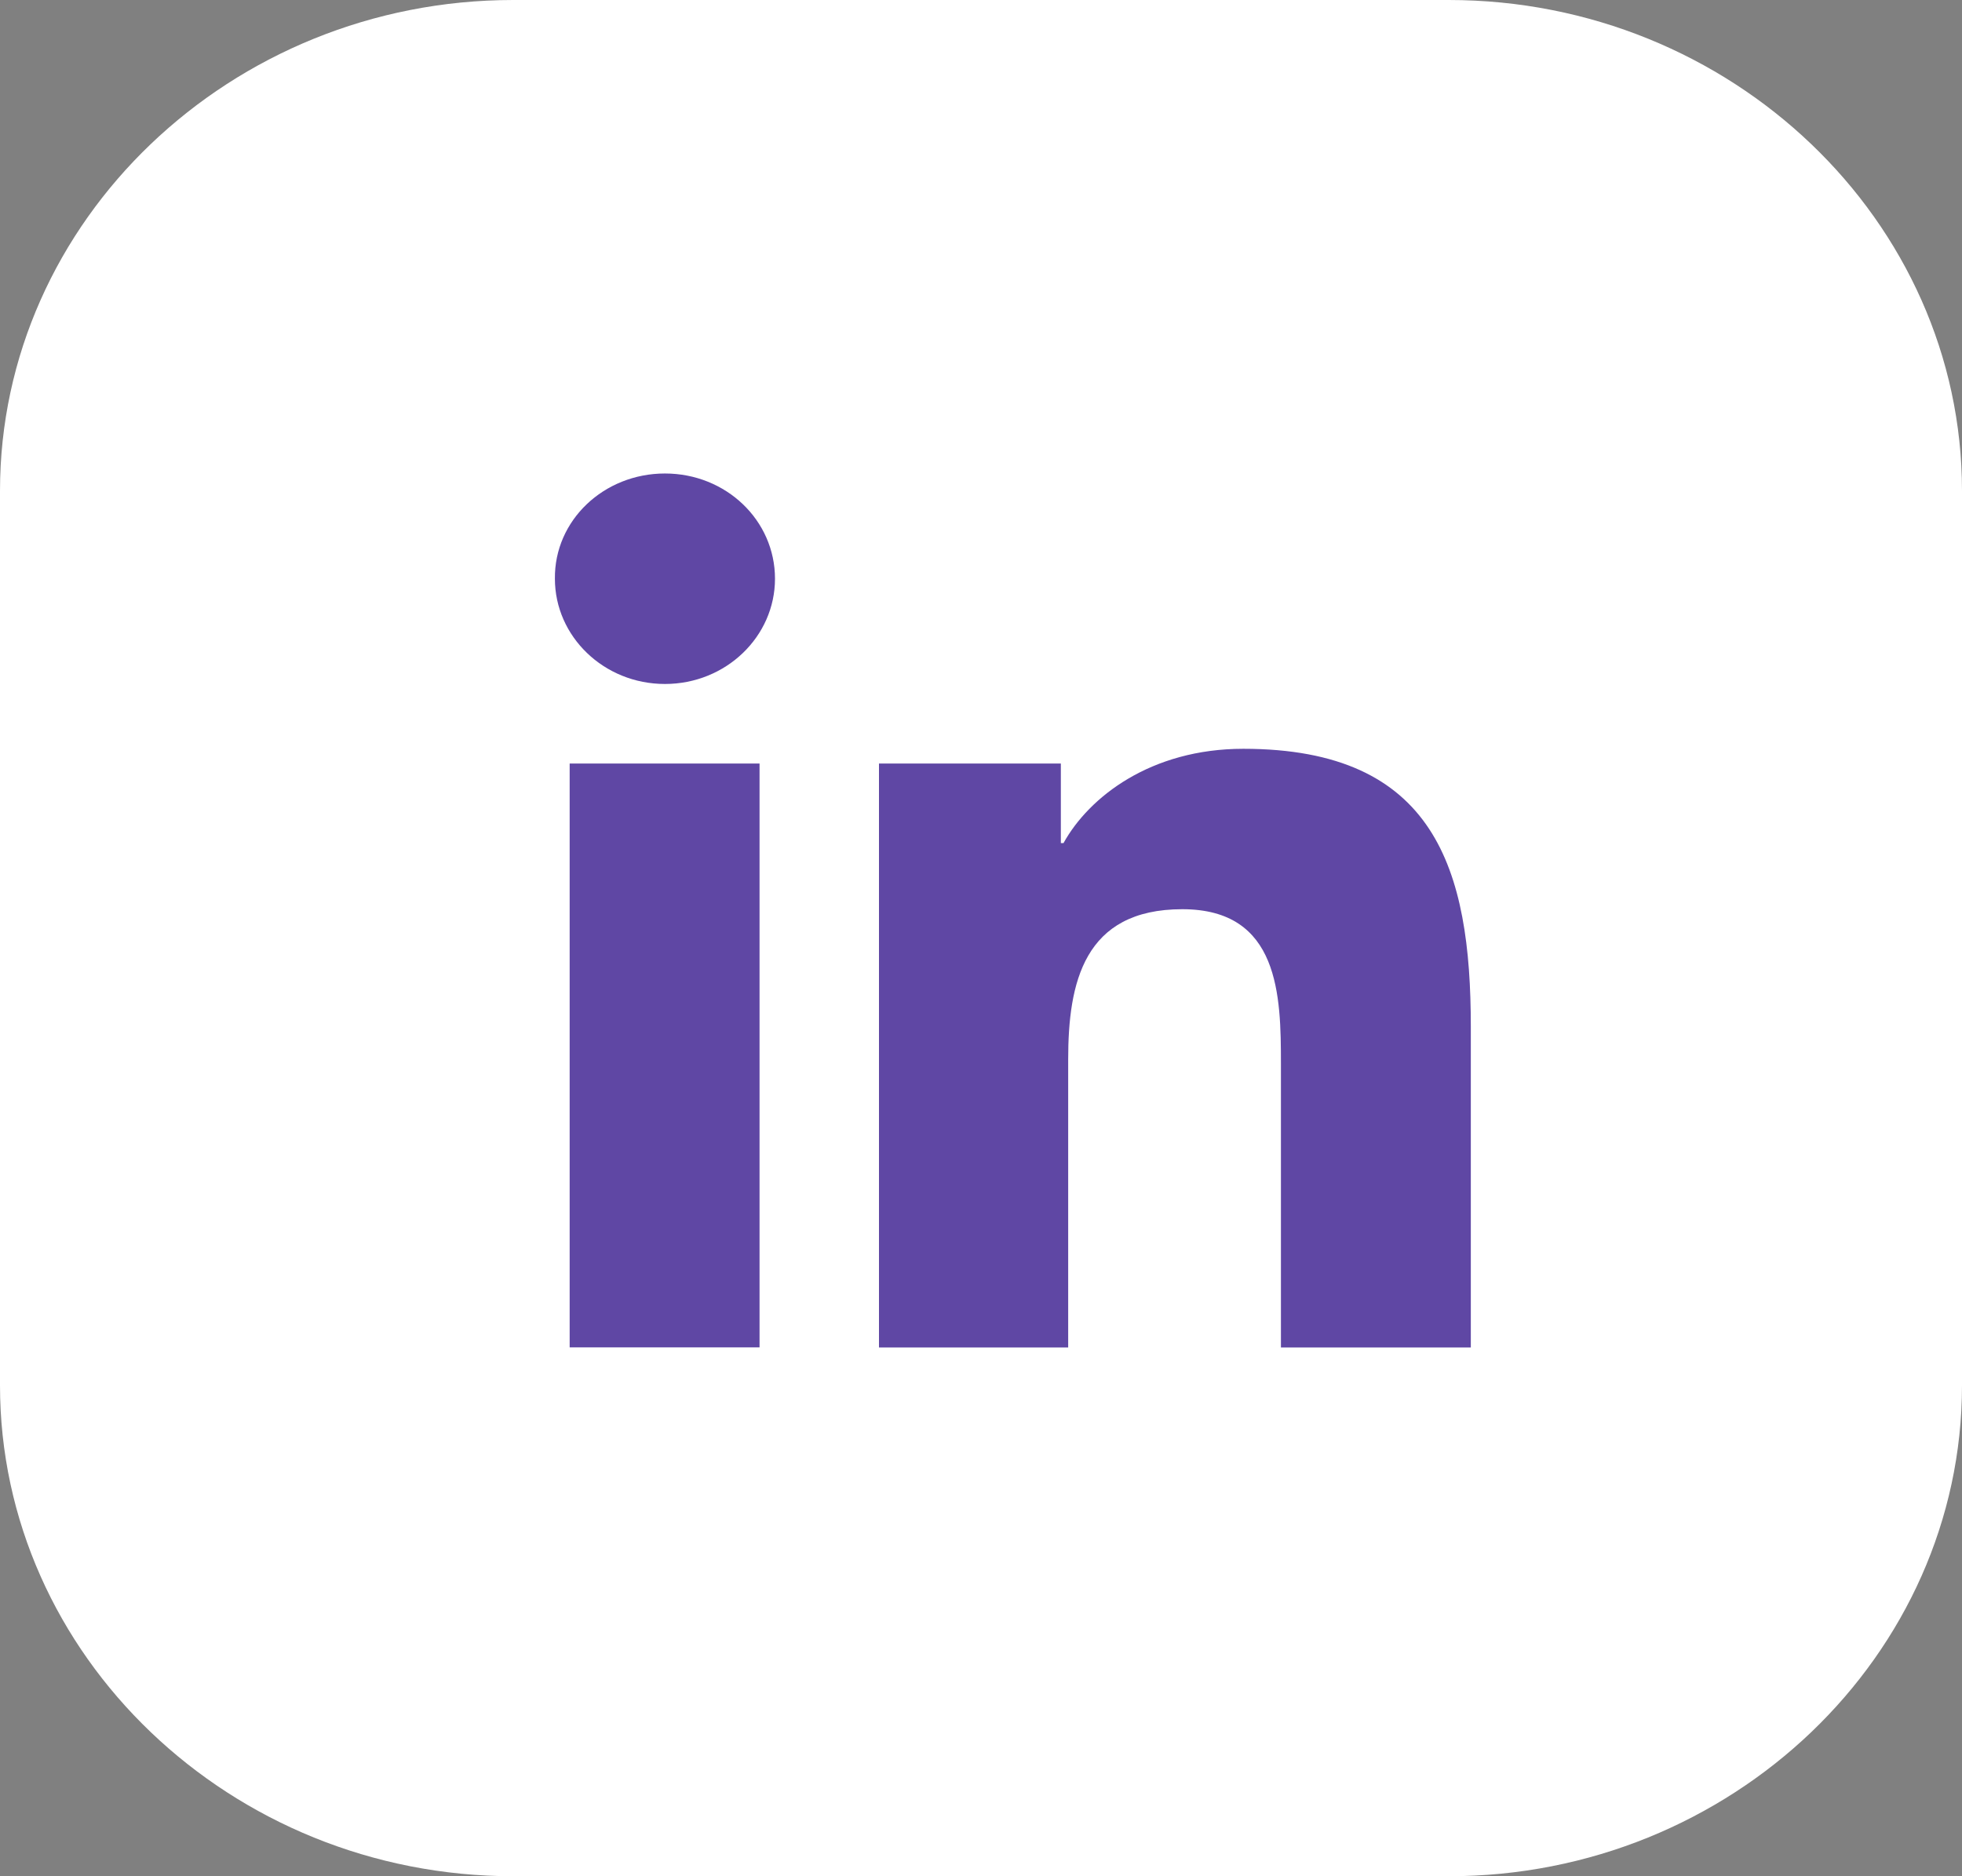
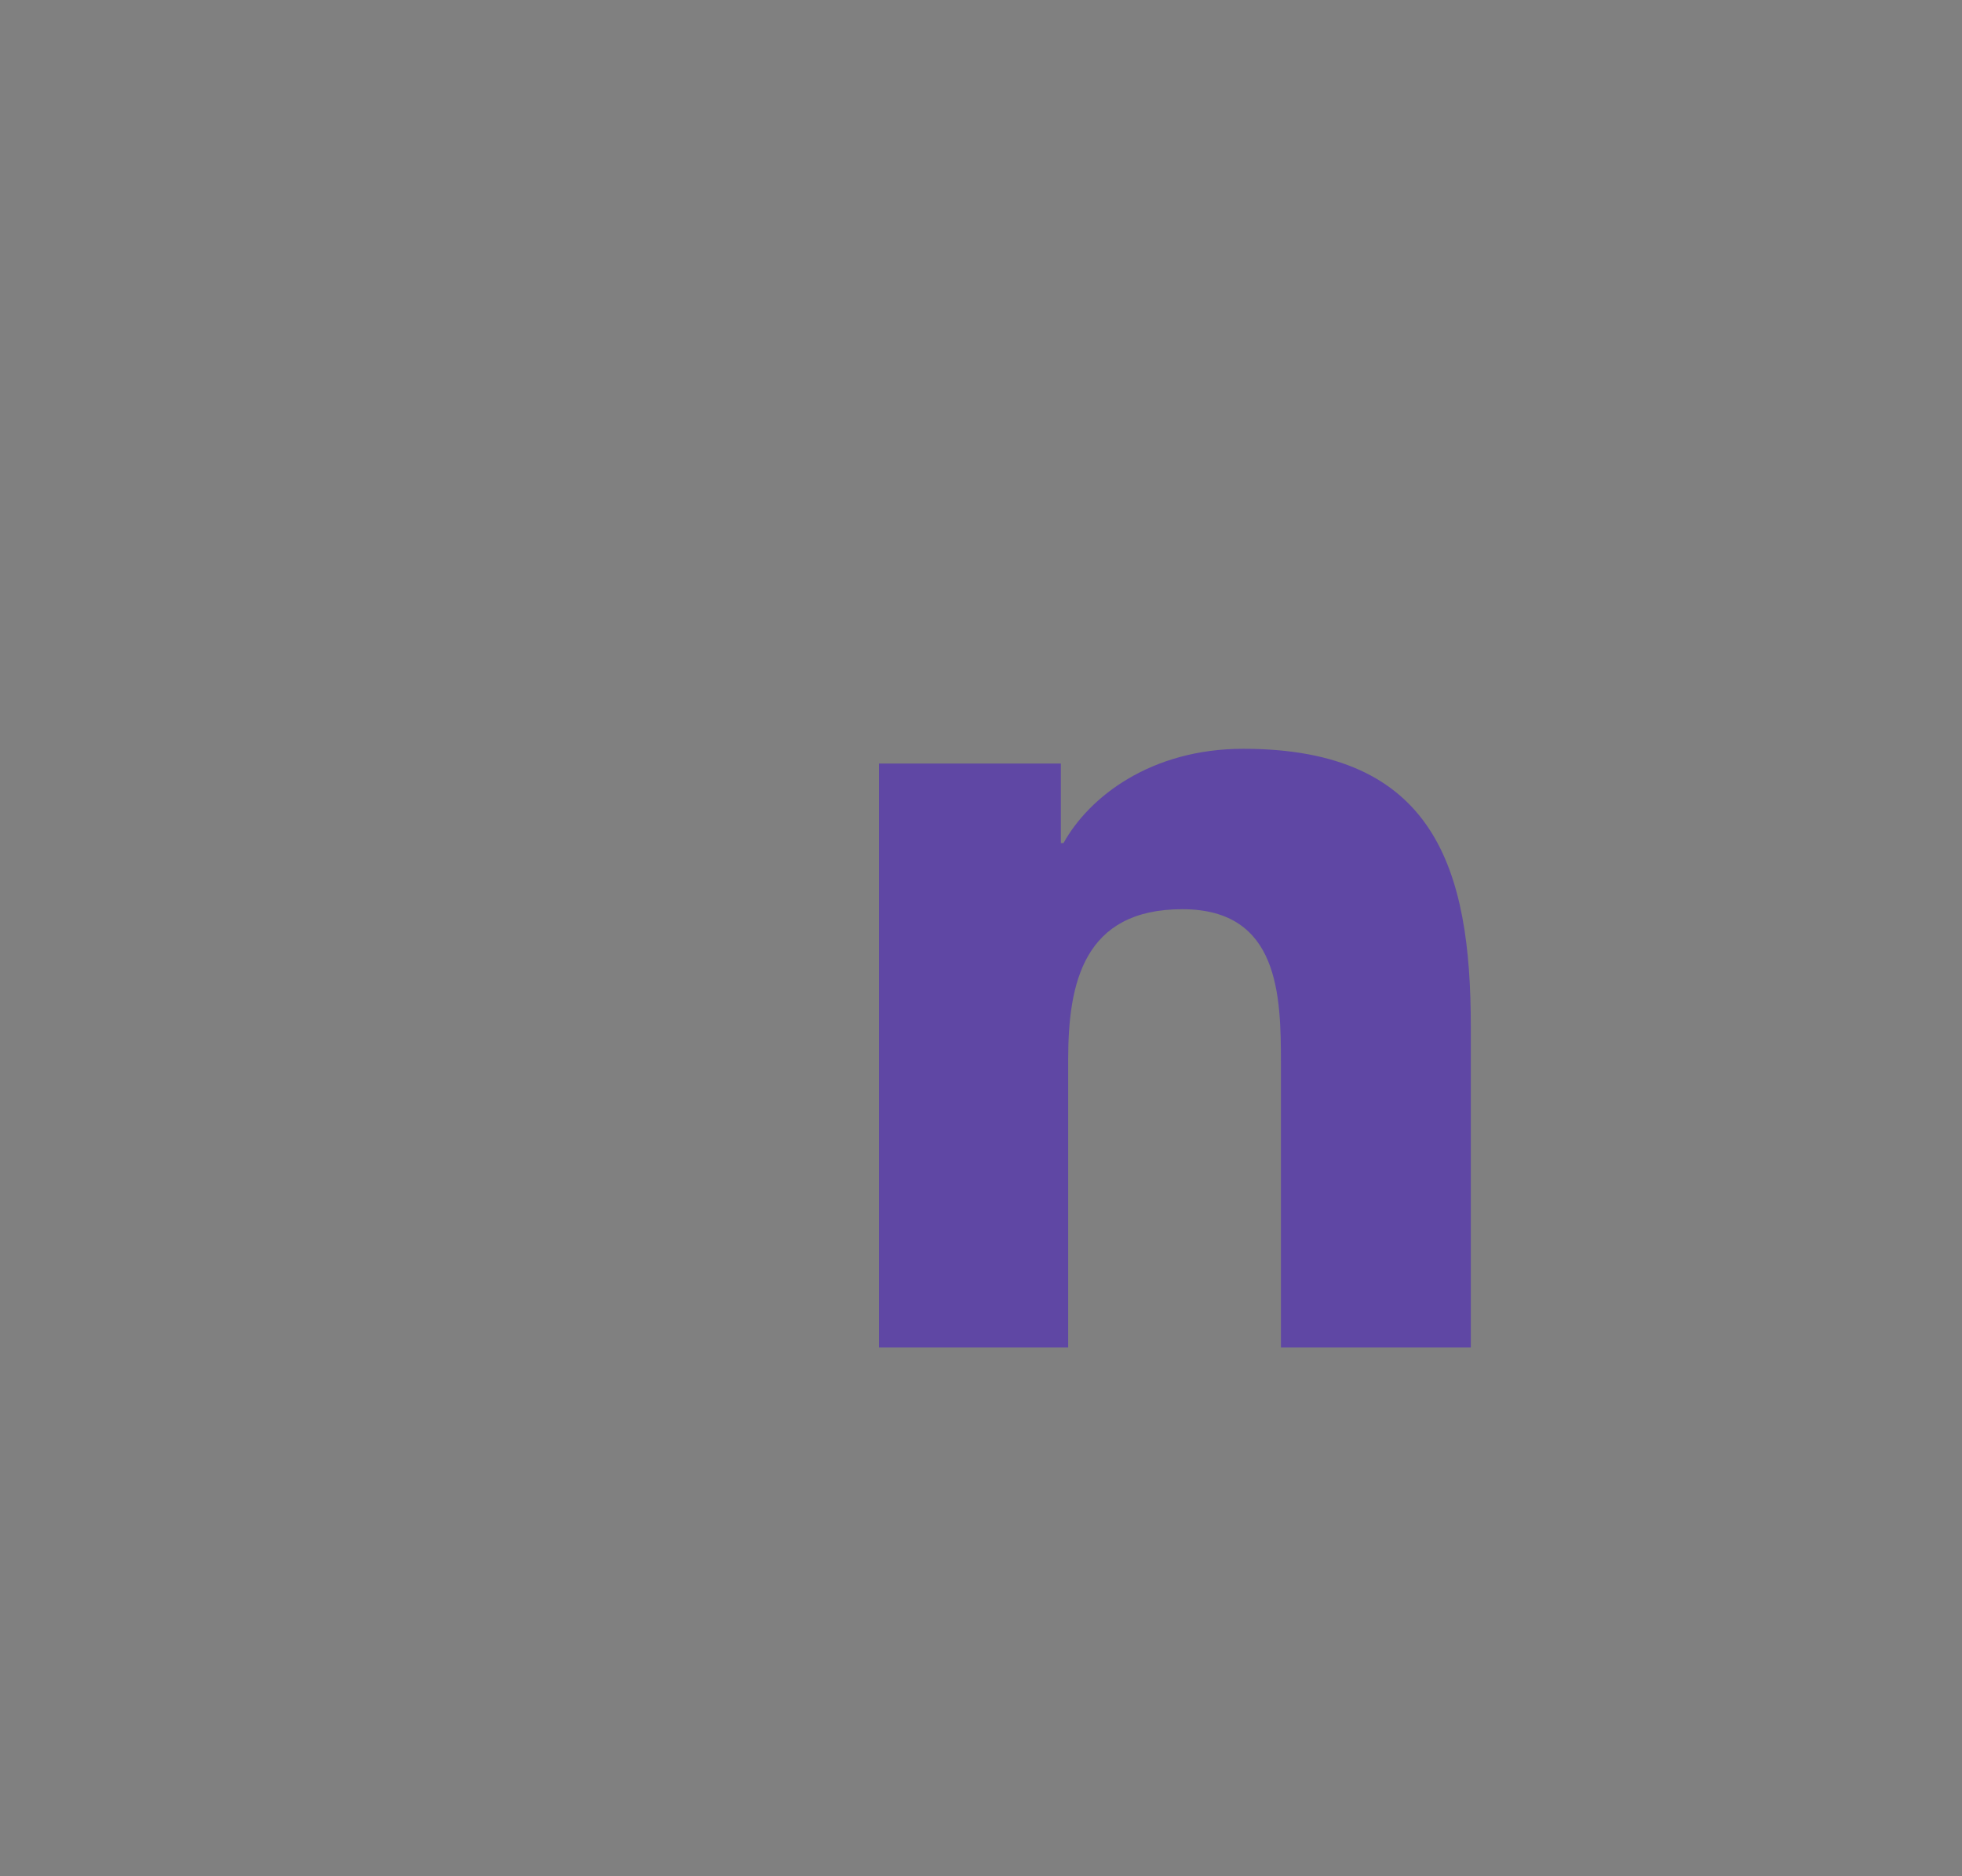
<svg xmlns="http://www.w3.org/2000/svg" width="23" height="22" viewBox="0 0 23 22" fill="none">
  <rect x="0" y="0" width="23" height="22" fill="#808080" stroke="none" />
-   <path d="M0 16.244V5.756C0 2.588 2.706 0 6.017 0H16.983C20.294 0 23 2.588 23 5.756V16.244C23 19.412 20.294 22 16.983 22H6.017C2.706 22 0 19.412 0 16.244Z" fill="white" />
-   <path d="M6.678 8.953H8.904V15.799H6.678V8.953ZM7.795 5.552C8.511 5.552 9.085 6.101 9.085 6.786C9.085 7.463 8.511 8.02 7.795 8.02C7.079 8.02 6.505 7.463 6.505 6.786C6.497 6.101 7.079 5.552 7.795 5.552Z" fill="#5F47A4" />
  <path d="M10.304 8.953H12.436V9.886H12.467C12.766 9.345 13.49 8.78 14.575 8.78C16.825 8.78 17.242 10.195 17.242 12.038V15.8H15.016V12.475C15.016 11.677 15 10.661 13.86 10.661C12.703 10.661 12.522 11.527 12.522 12.422V15.8H10.304V8.953Z" fill="#5F47A4" />
</svg>